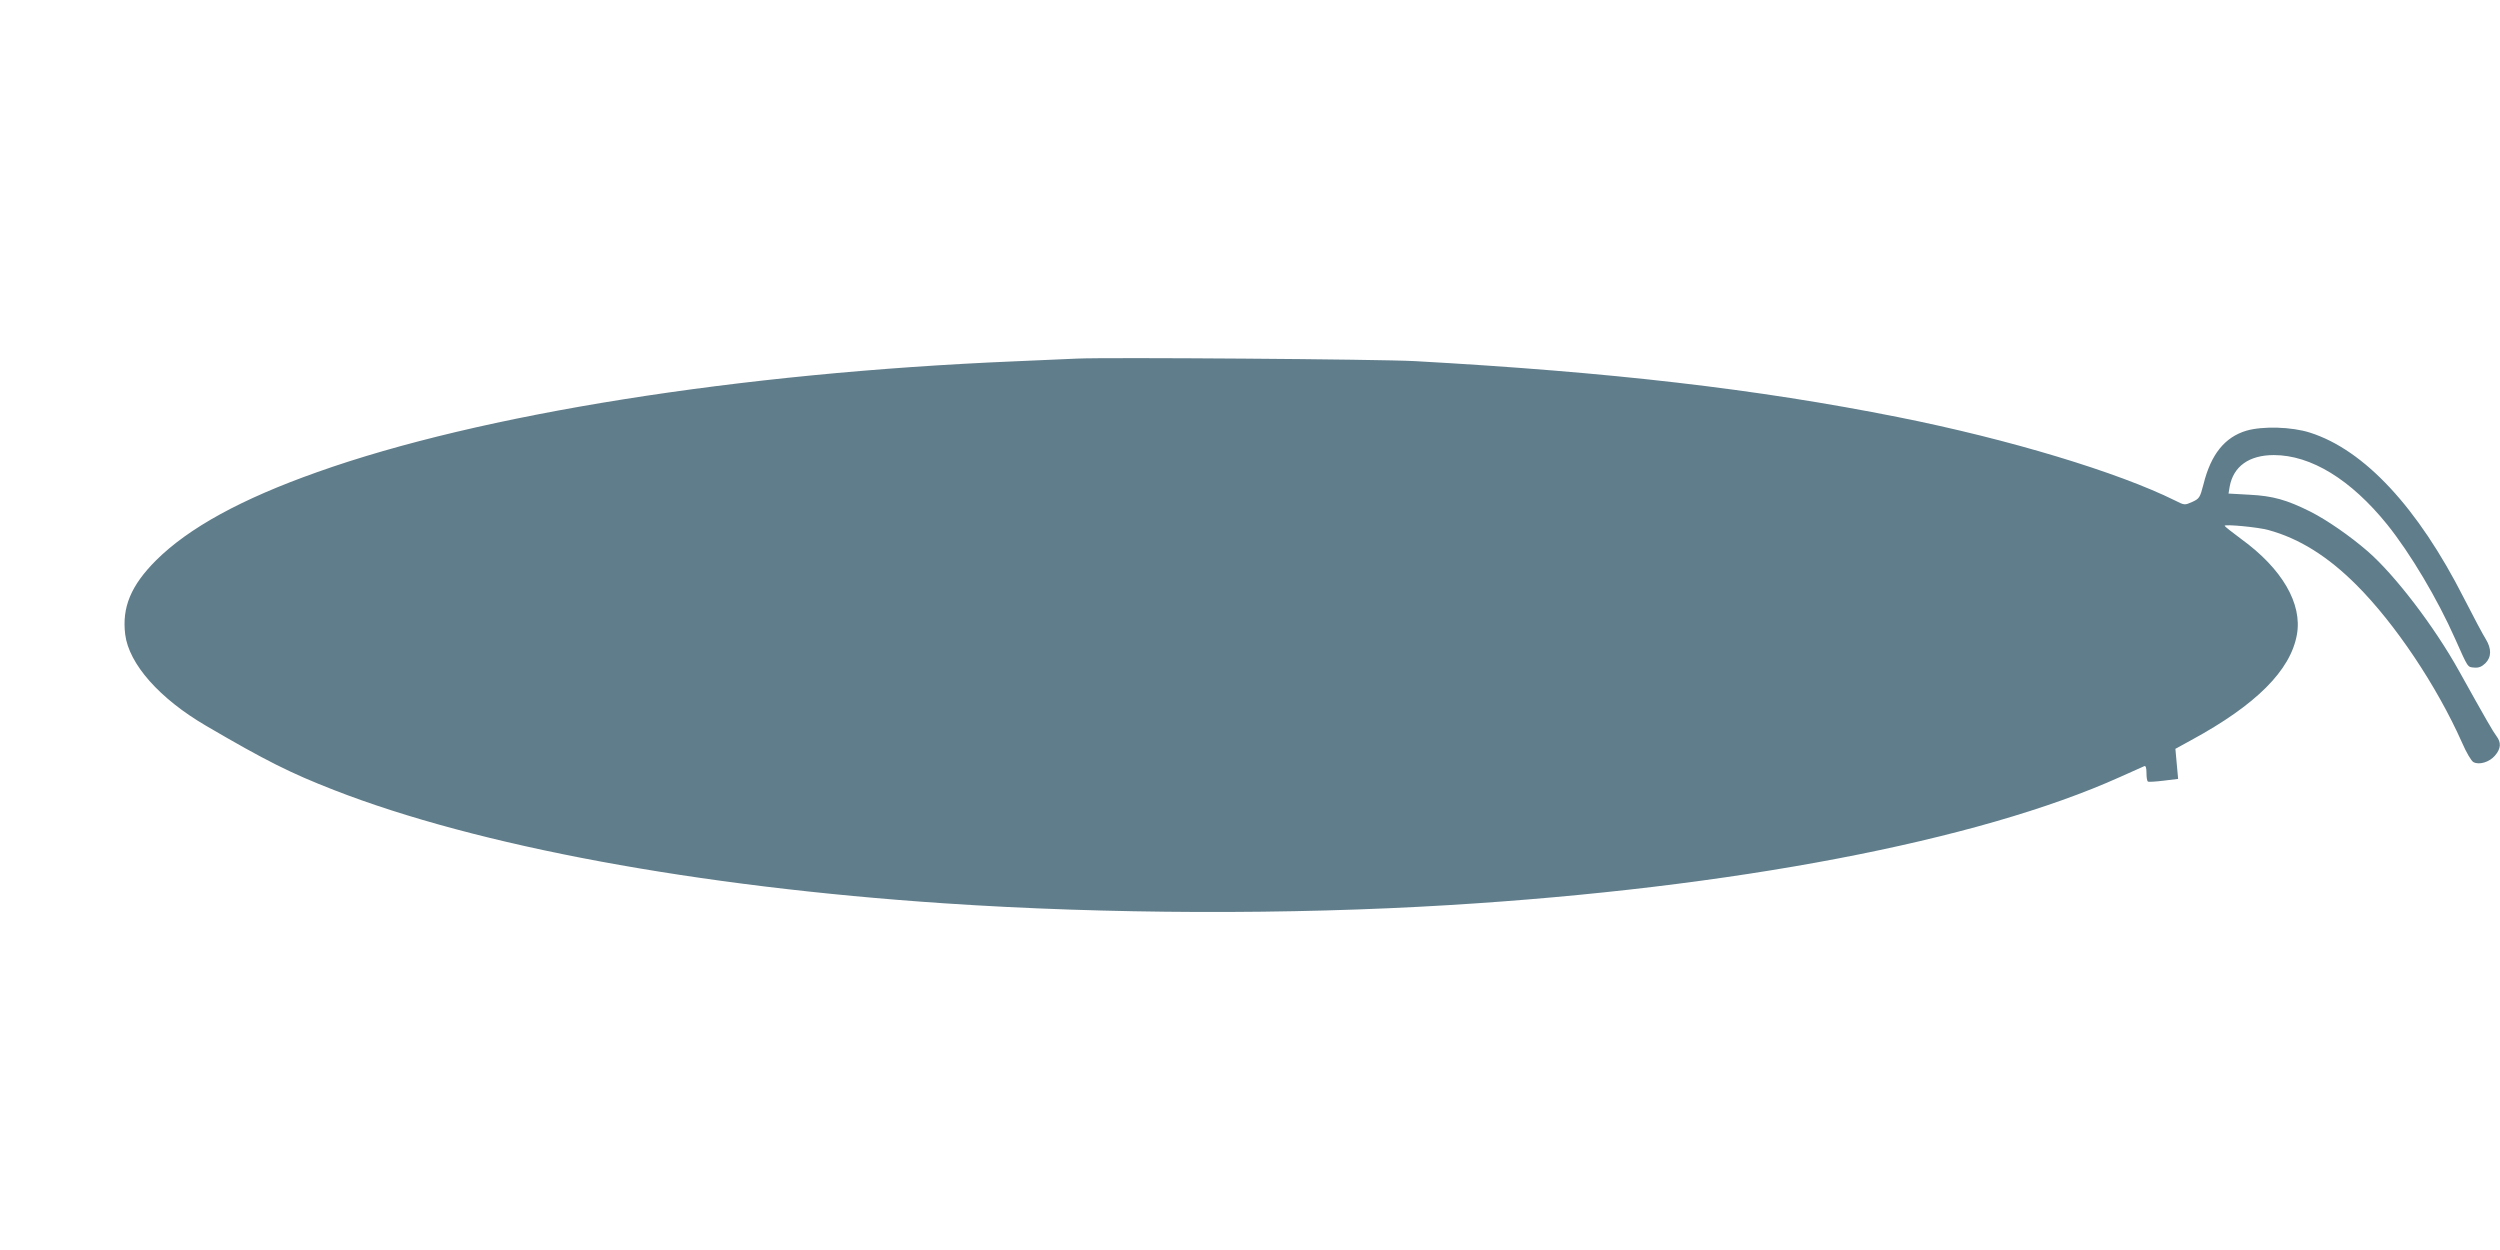
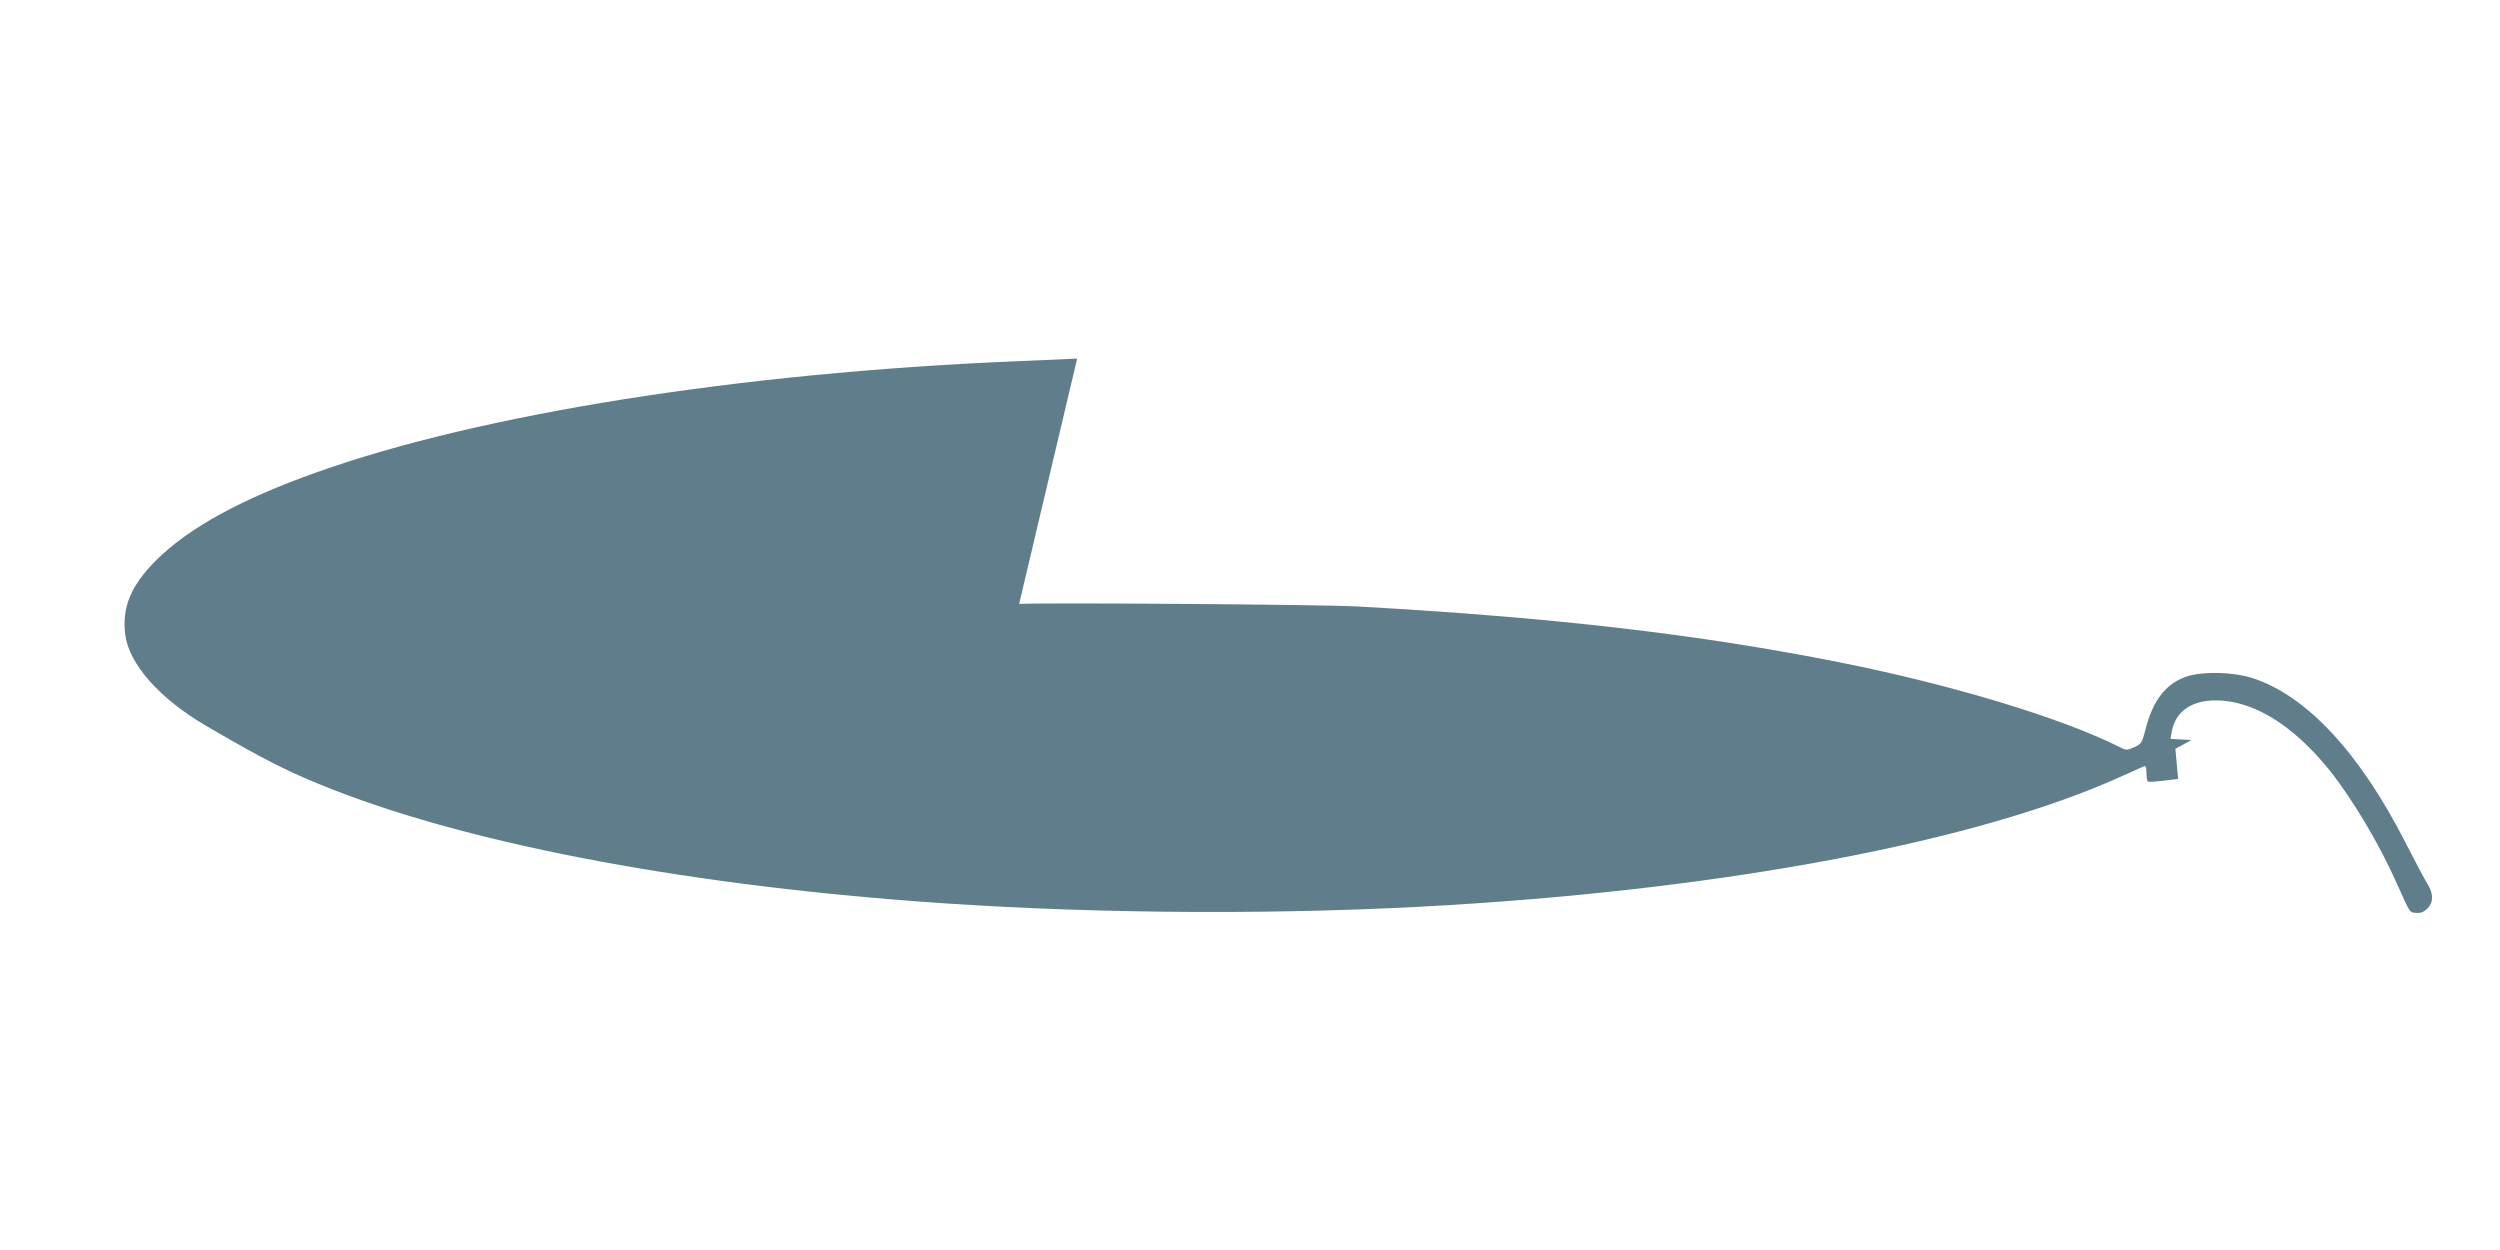
<svg xmlns="http://www.w3.org/2000/svg" version="1.0" width="1280pt" height="640pt" viewBox="0 0 1280 640" preserveAspectRatio="xMidYMid meet">
  <g transform="translate(0,640) scale(0.1,-0.1)" fill="#607d8b" stroke="none">
-     <path d="M5515 4564 c-38 -2 -182 -8 -320 -14 -1411 -59 -2736 -270 -3570 -567 -390 -138 -659 -286 -826 -452 -129 -129 -175 -241 -158 -379 19 -152 176 -329 414 -468 306 -179 432 -242 655 -329 736 -287 1859 -495 3125 -580 833 -56 1767 -59 2585 -9 1448 88 2708 328 3435 656 61 27 116 52 123 55 8 4 12 -7 12 -35 0 -23 3 -42 8 -44 4 -2 40 0 80 5 l74 9 -7 77 -7 77 82 45 c331 180 507 356 540 539 29 159 -76 339 -286 491 -46 34 -84 64 -84 67 0 9 173 -7 225 -22 157 -43 303 -134 450 -281 198 -198 411 -516 541 -808 21 -49 47 -93 58 -99 29 -16 82 0 110 33 31 36 33 67 8 100 -18 24 -50 79 -192 334 -126 227 -328 491 -467 612 -91 79 -210 161 -293 203 -122 61 -193 81 -313 87 l-107 6 6 36 c19 103 99 161 226 161 190 0 394 -125 580 -355 119 -148 258 -382 348 -585 68 -152 63 -145 98 -148 23 -2 38 4 57 22 32 32 32 75 2 124 -13 20 -64 116 -113 212 -235 462 -508 756 -787 845 -94 30 -242 34 -325 10 -111 -33 -182 -121 -220 -274 -18 -69 -21 -74 -58 -91 -38 -17 -40 -17 -87 7 -292 145 -850 314 -1417 427 -727 145 -1471 231 -2475 287 -179 10 -1579 20 -1730 13z" />
+     <path d="M5515 4564 c-38 -2 -182 -8 -320 -14 -1411 -59 -2736 -270 -3570 -567 -390 -138 -659 -286 -826 -452 -129 -129 -175 -241 -158 -379 19 -152 176 -329 414 -468 306 -179 432 -242 655 -329 736 -287 1859 -495 3125 -580 833 -56 1767 -59 2585 -9 1448 88 2708 328 3435 656 61 27 116 52 123 55 8 4 12 -7 12 -35 0 -23 3 -42 8 -44 4 -2 40 0 80 5 l74 9 -7 77 -7 77 82 45 l-107 6 6 36 c19 103 99 161 226 161 190 0 394 -125 580 -355 119 -148 258 -382 348 -585 68 -152 63 -145 98 -148 23 -2 38 4 57 22 32 32 32 75 2 124 -13 20 -64 116 -113 212 -235 462 -508 756 -787 845 -94 30 -242 34 -325 10 -111 -33 -182 -121 -220 -274 -18 -69 -21 -74 -58 -91 -38 -17 -40 -17 -87 7 -292 145 -850 314 -1417 427 -727 145 -1471 231 -2475 287 -179 10 -1579 20 -1730 13z" />
  </g>
</svg>